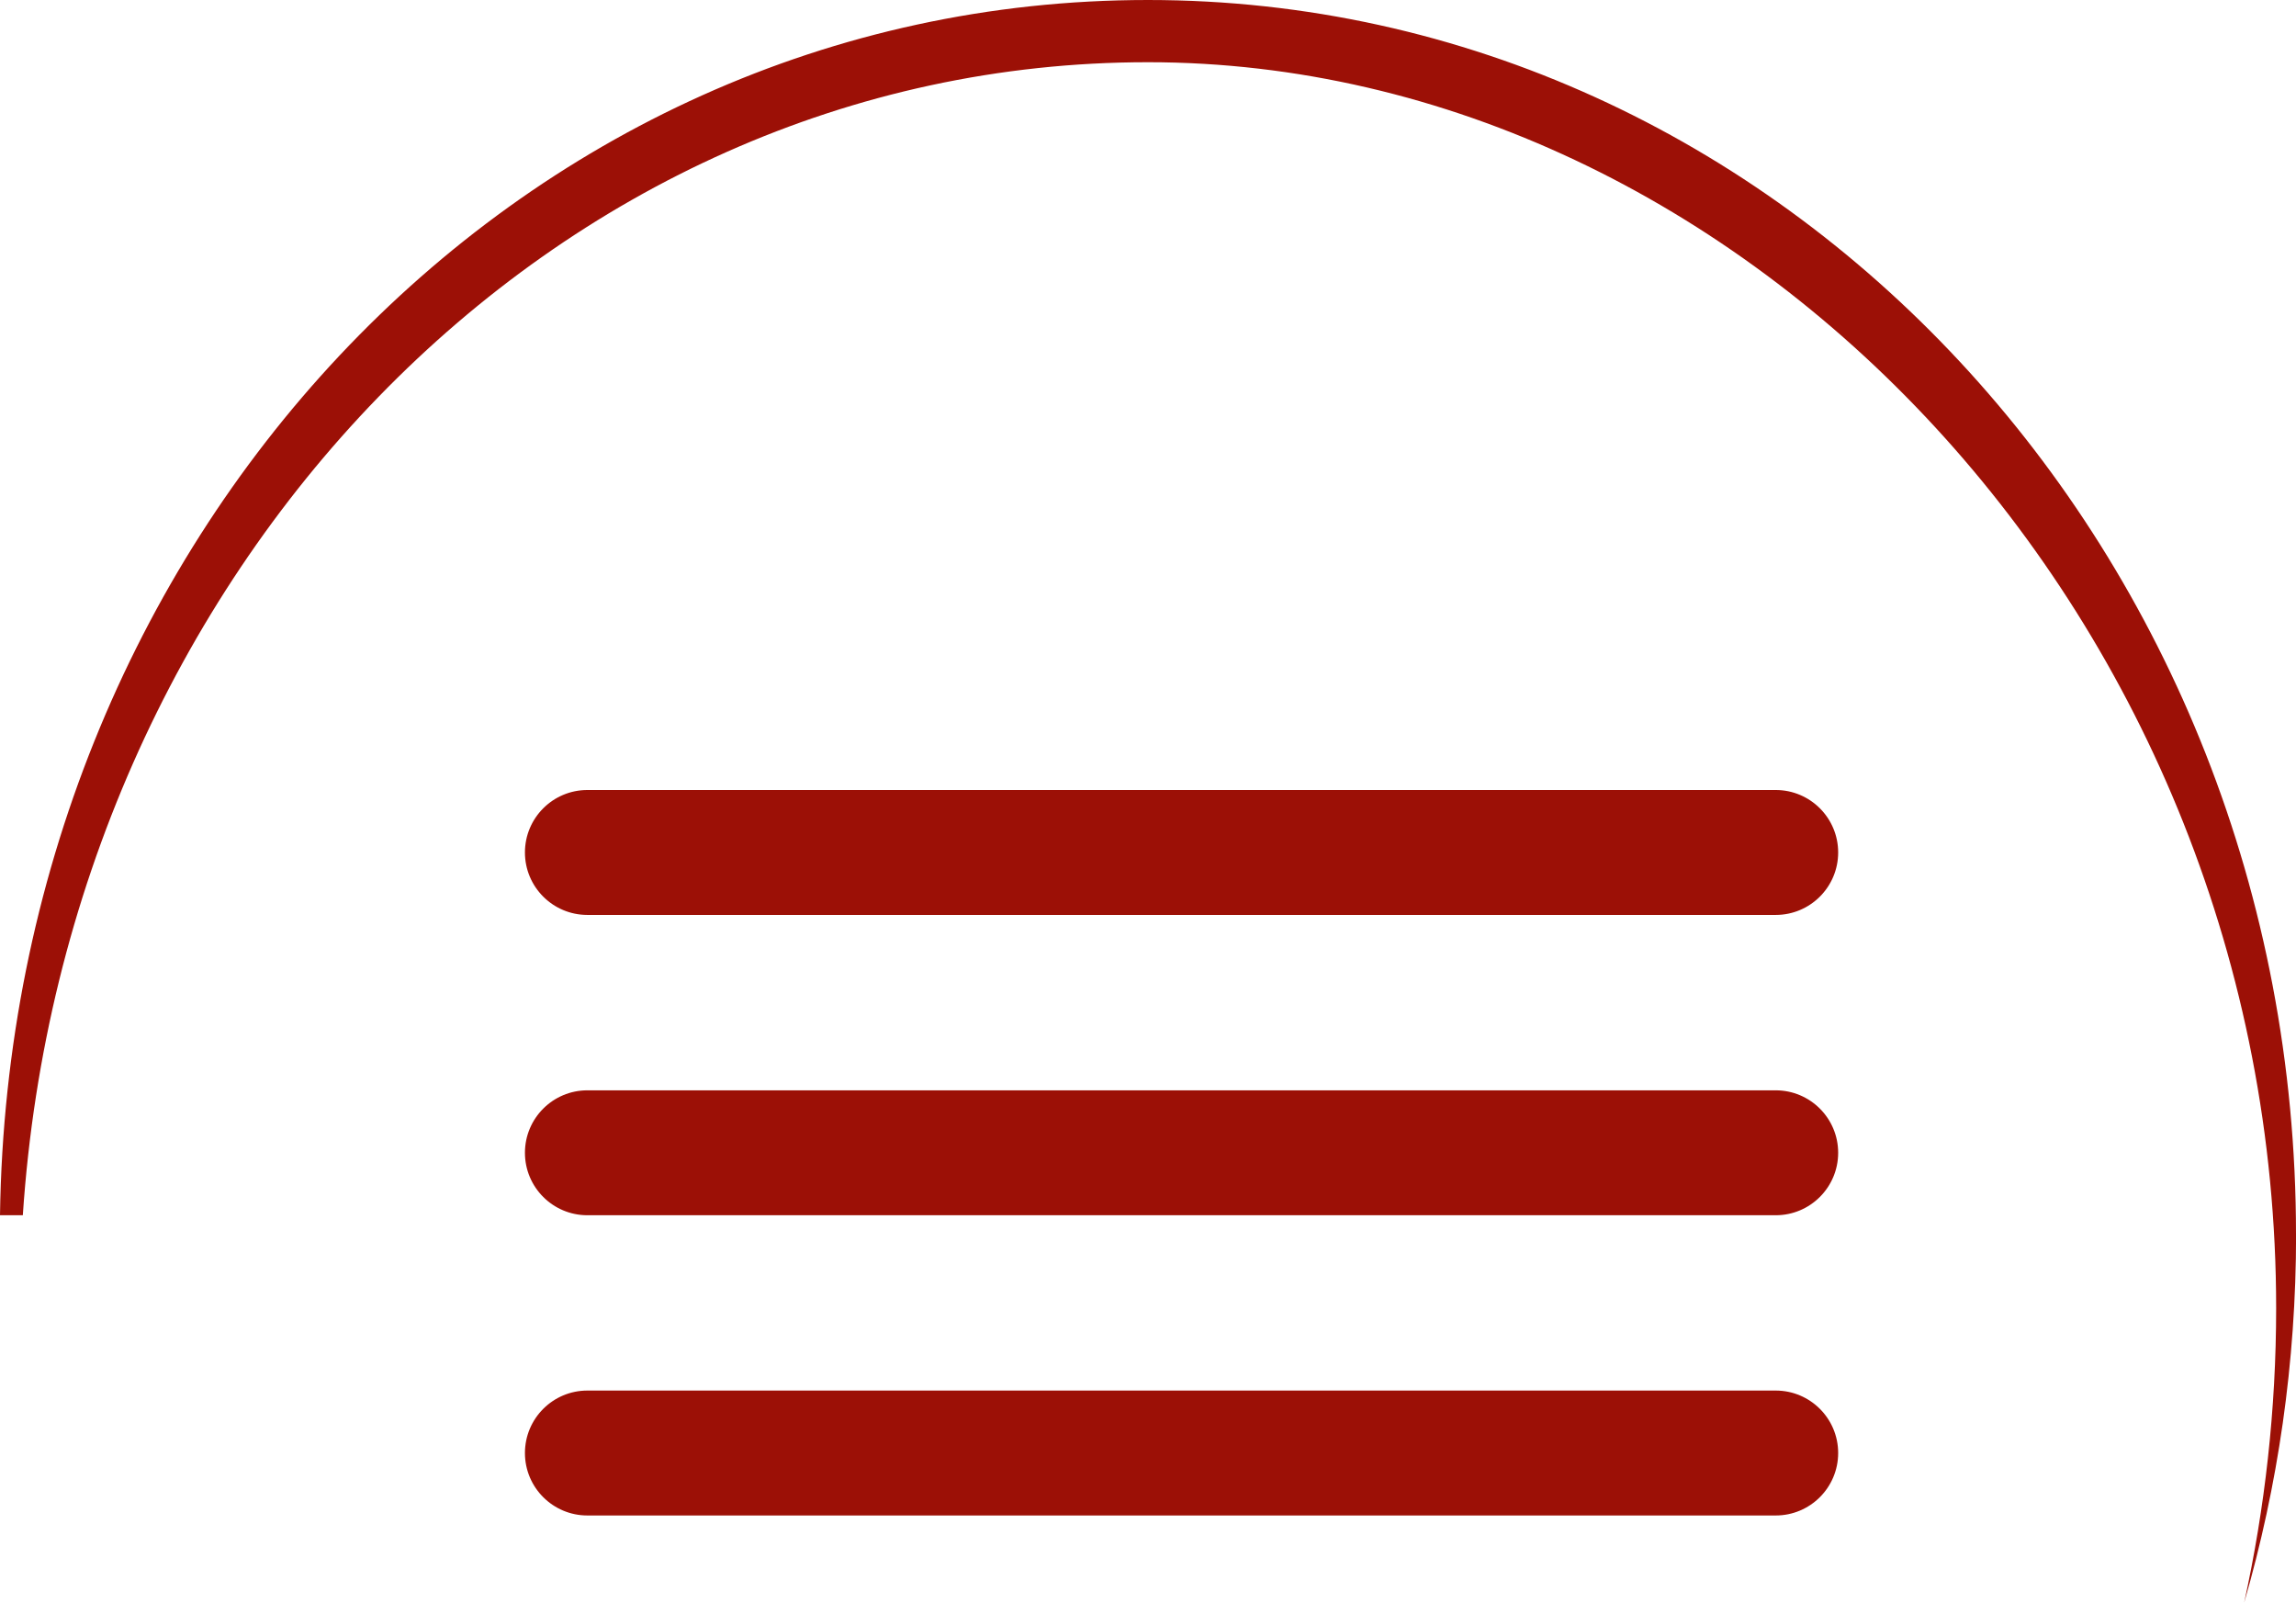
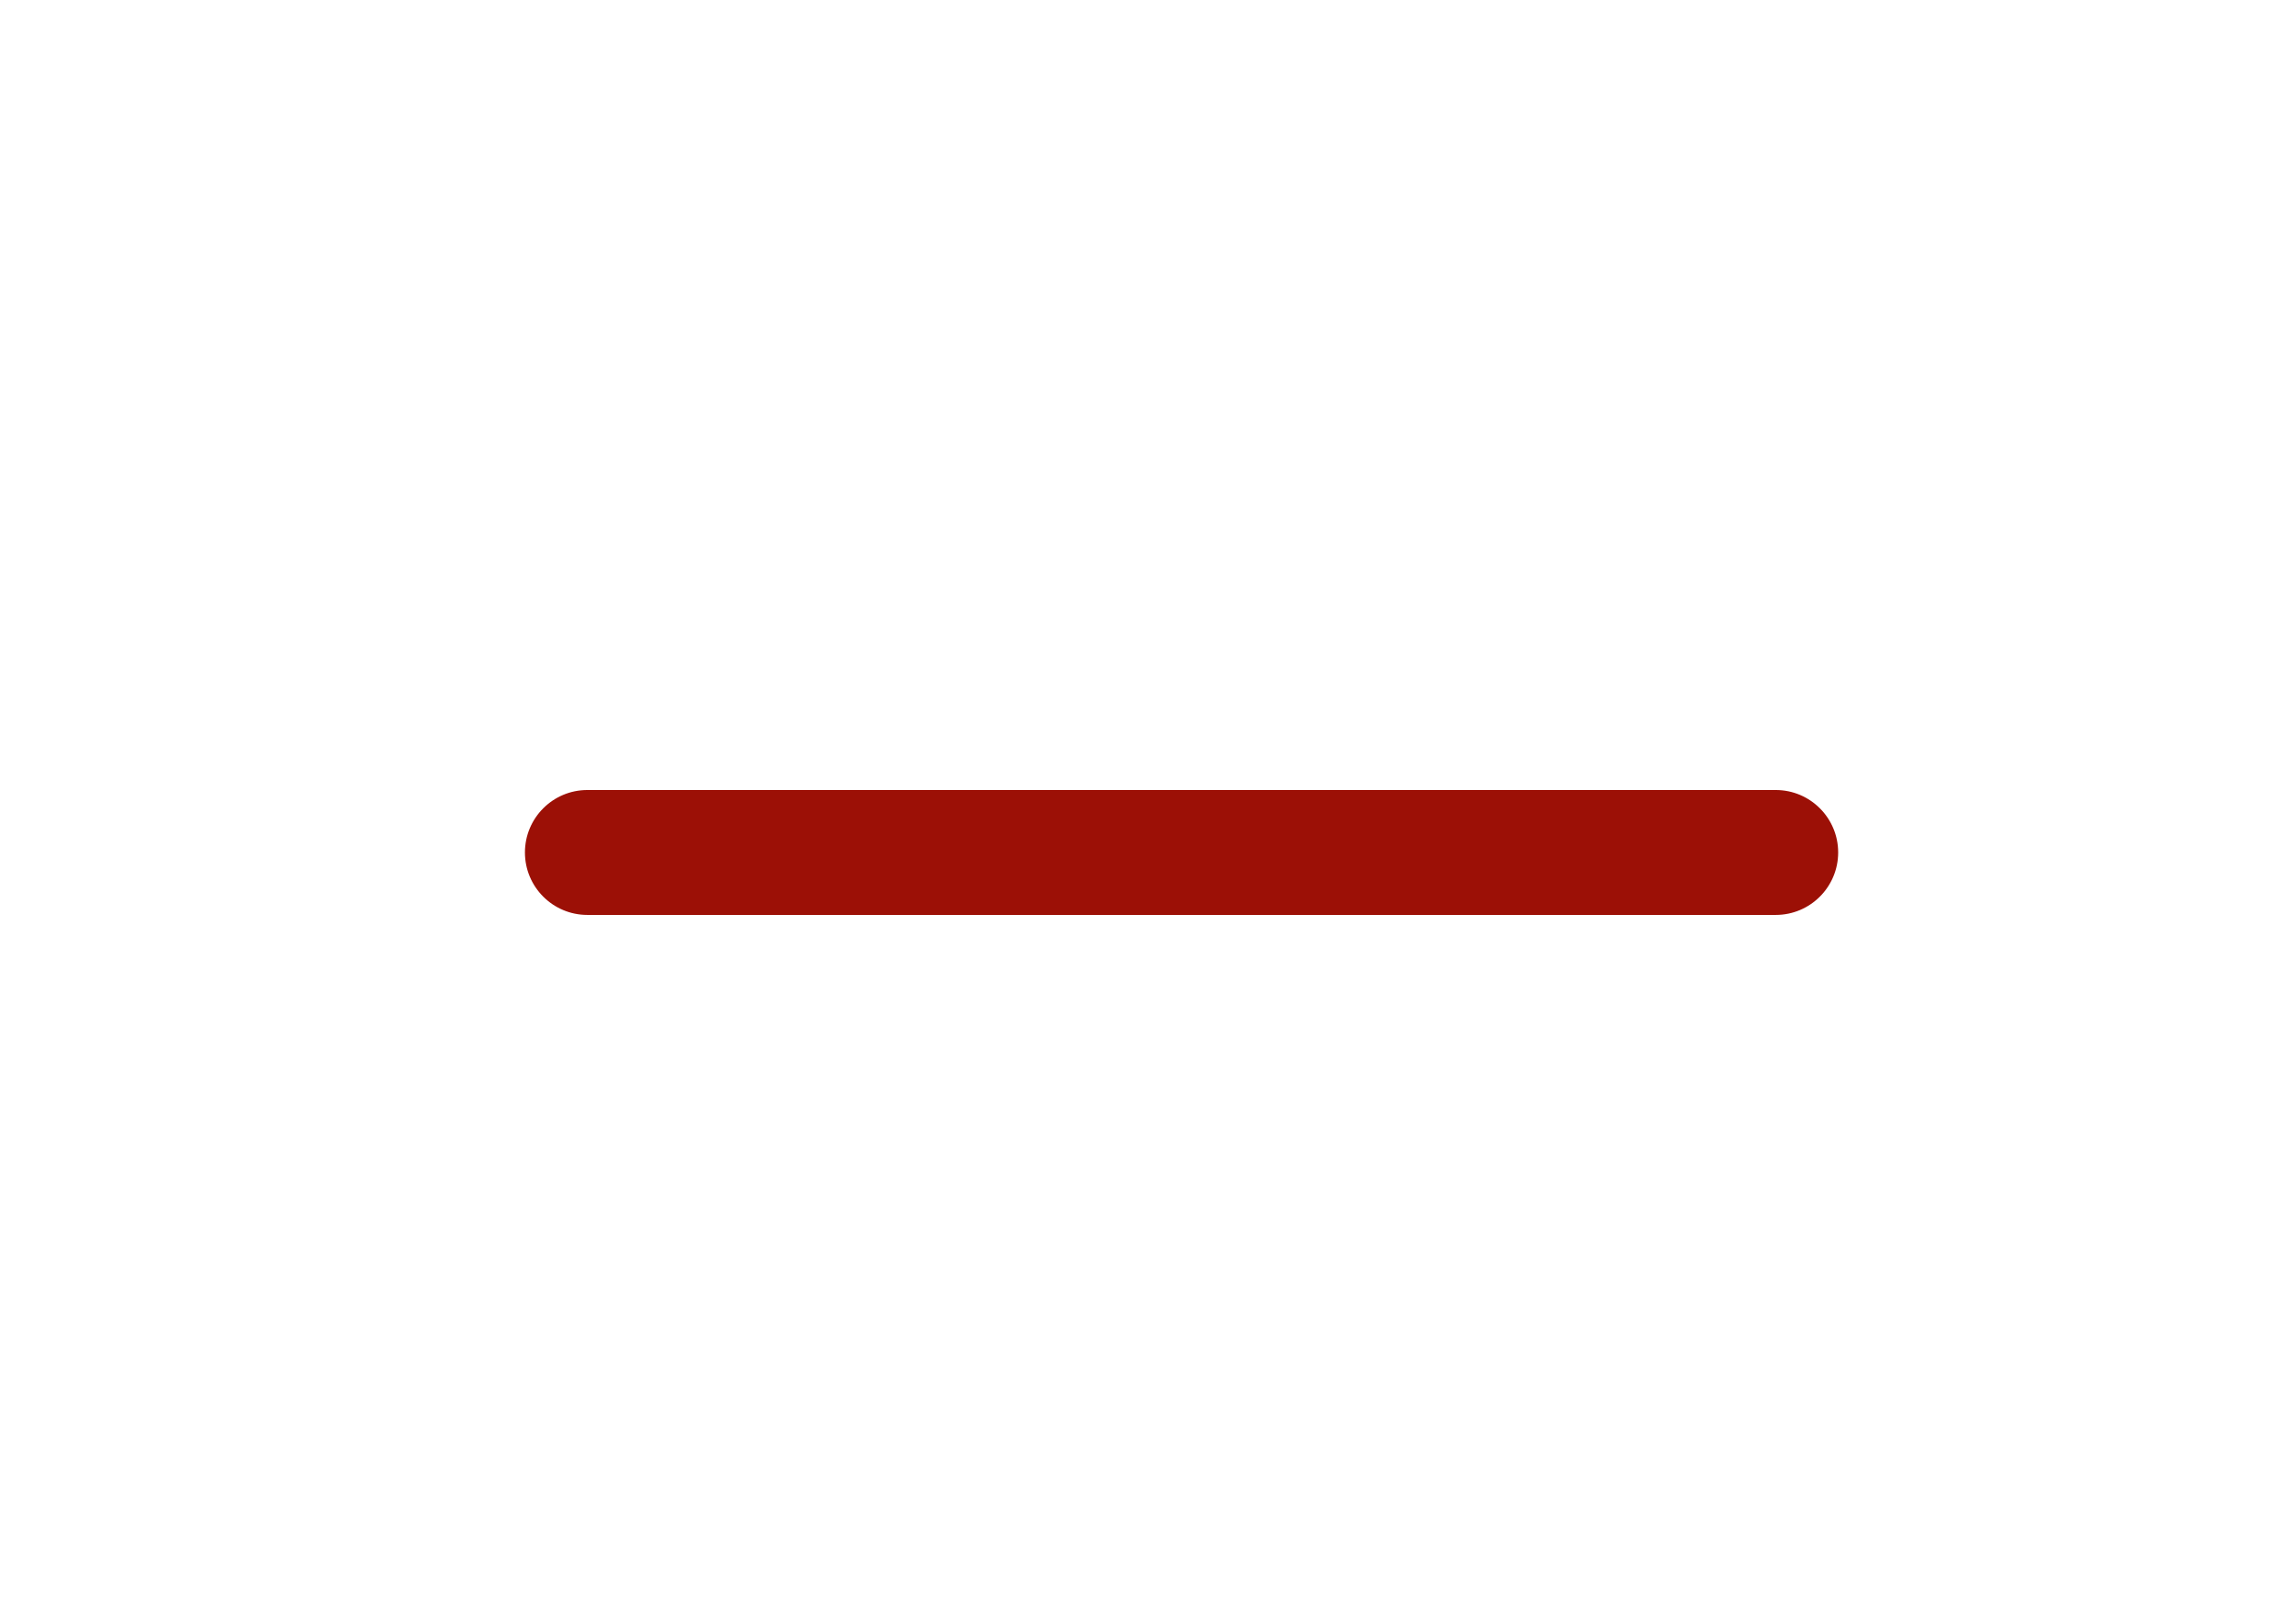
<svg xmlns="http://www.w3.org/2000/svg" id="Ebene_1" data-name="Ebene 1" viewBox="0 0 285.7 199.37">
  <defs>
    <style>
      .cls-1 {
        clip-path: url(#clippath);
      }

      .cls-2 {
        fill: none;
      }

      .cls-2, .cls-3 {
        stroke-width: 0px;
      }

      .cls-3 {
        fill: #9c1006;
      }
    </style>
    <clipPath id="clippath">
      <rect class="cls-2" width="285.7" height="199.37" />
    </clipPath>
  </defs>
  <g class="cls-1">
-     <path class="cls-3" d="m285.7,153.57C285.7,68.76,221.74,0,142.84,0S1.19,67.47,0,151.18h2.84C8.19,70.98,68.82,7.74,142.84,7.74s140.39,69.39,140.39,154.99c0,12.63-1.4,24.89-3.98,36.64,4.2-14.46,6.46-29.84,6.46-45.79" />
    <path class="cls-3" d="m73.09,98.28c-4.29,0-7.77,3.48-7.77,7.77s3.48,7.77,7.77,7.77h147.87c4.29,0,7.77-3.48,7.77-7.77s-3.48-7.77-7.77-7.77H73.09Z" />
-     <path class="cls-3" d="m73.09,135.64c-4.29,0-7.77,3.48-7.77,7.77s3.48,7.77,7.77,7.77h147.87c4.29,0,7.77-3.48,7.77-7.77s-3.48-7.77-7.77-7.77H73.09Z" />
-     <path class="cls-3" d="m73.09,172.99c-4.29,0-7.77,3.48-7.77,7.77s3.48,7.77,7.77,7.77h147.87c4.29,0,7.77-3.48,7.77-7.77s-3.48-7.77-7.77-7.77H73.09Z" />
  </g>
</svg>